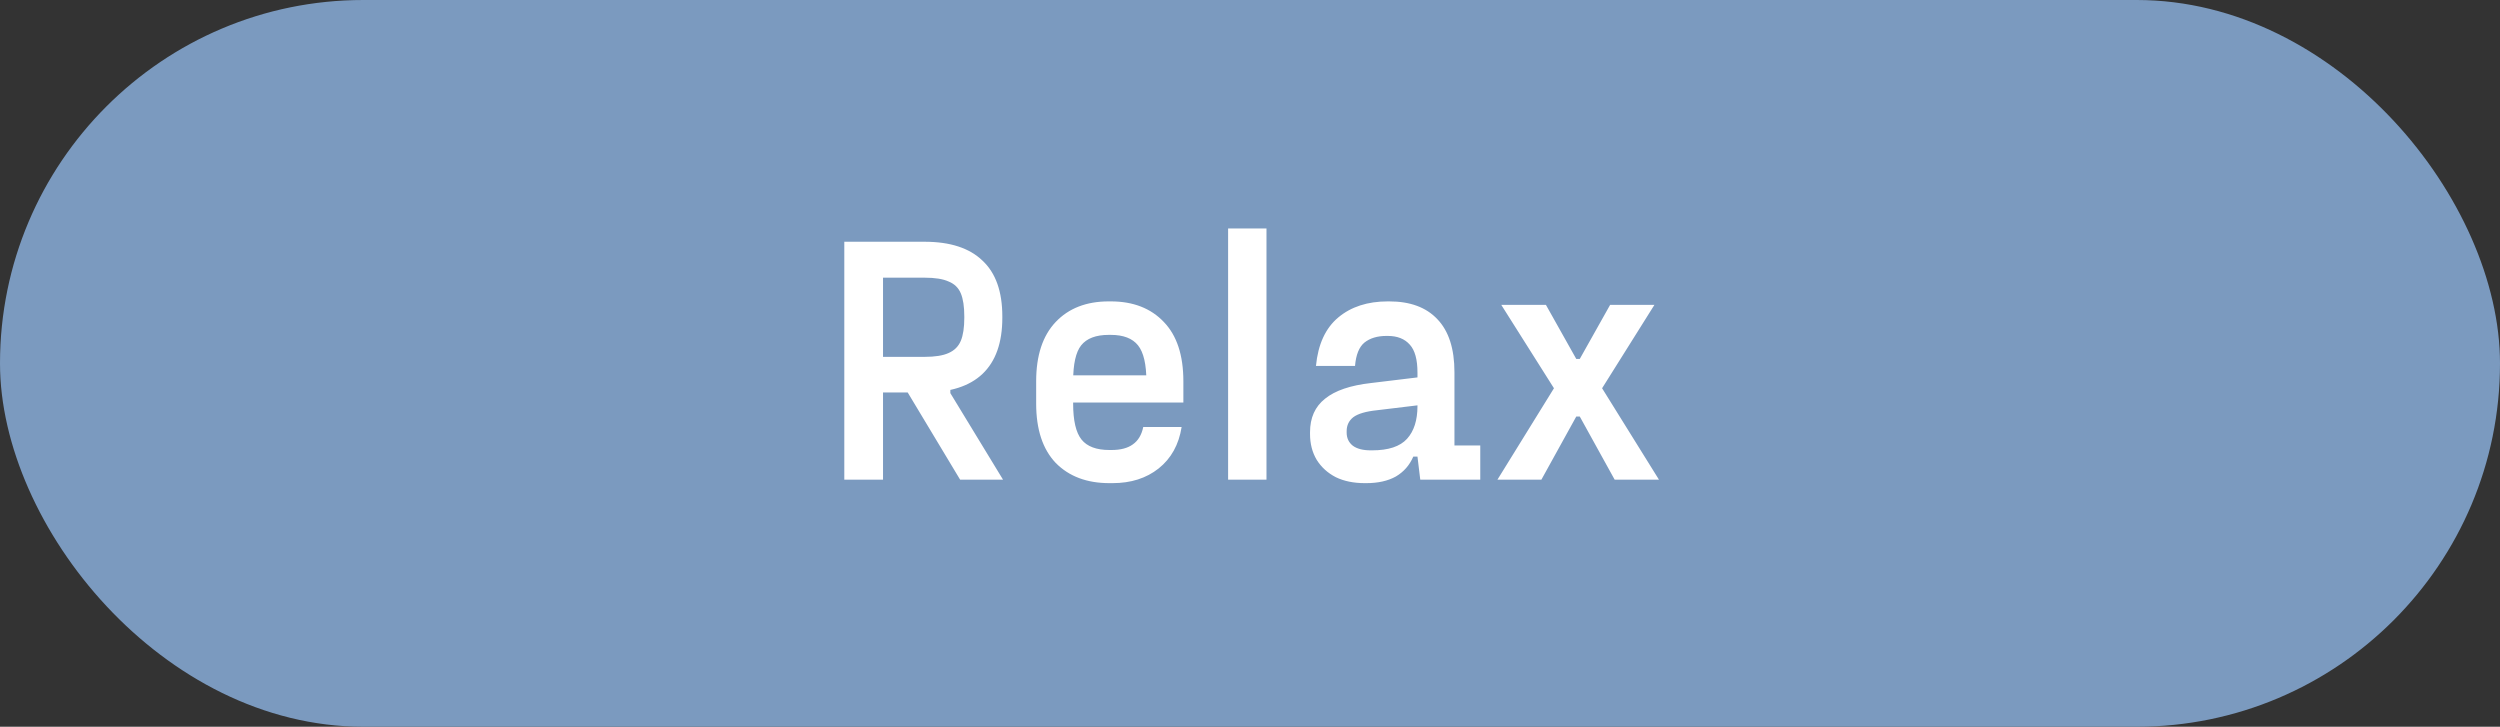
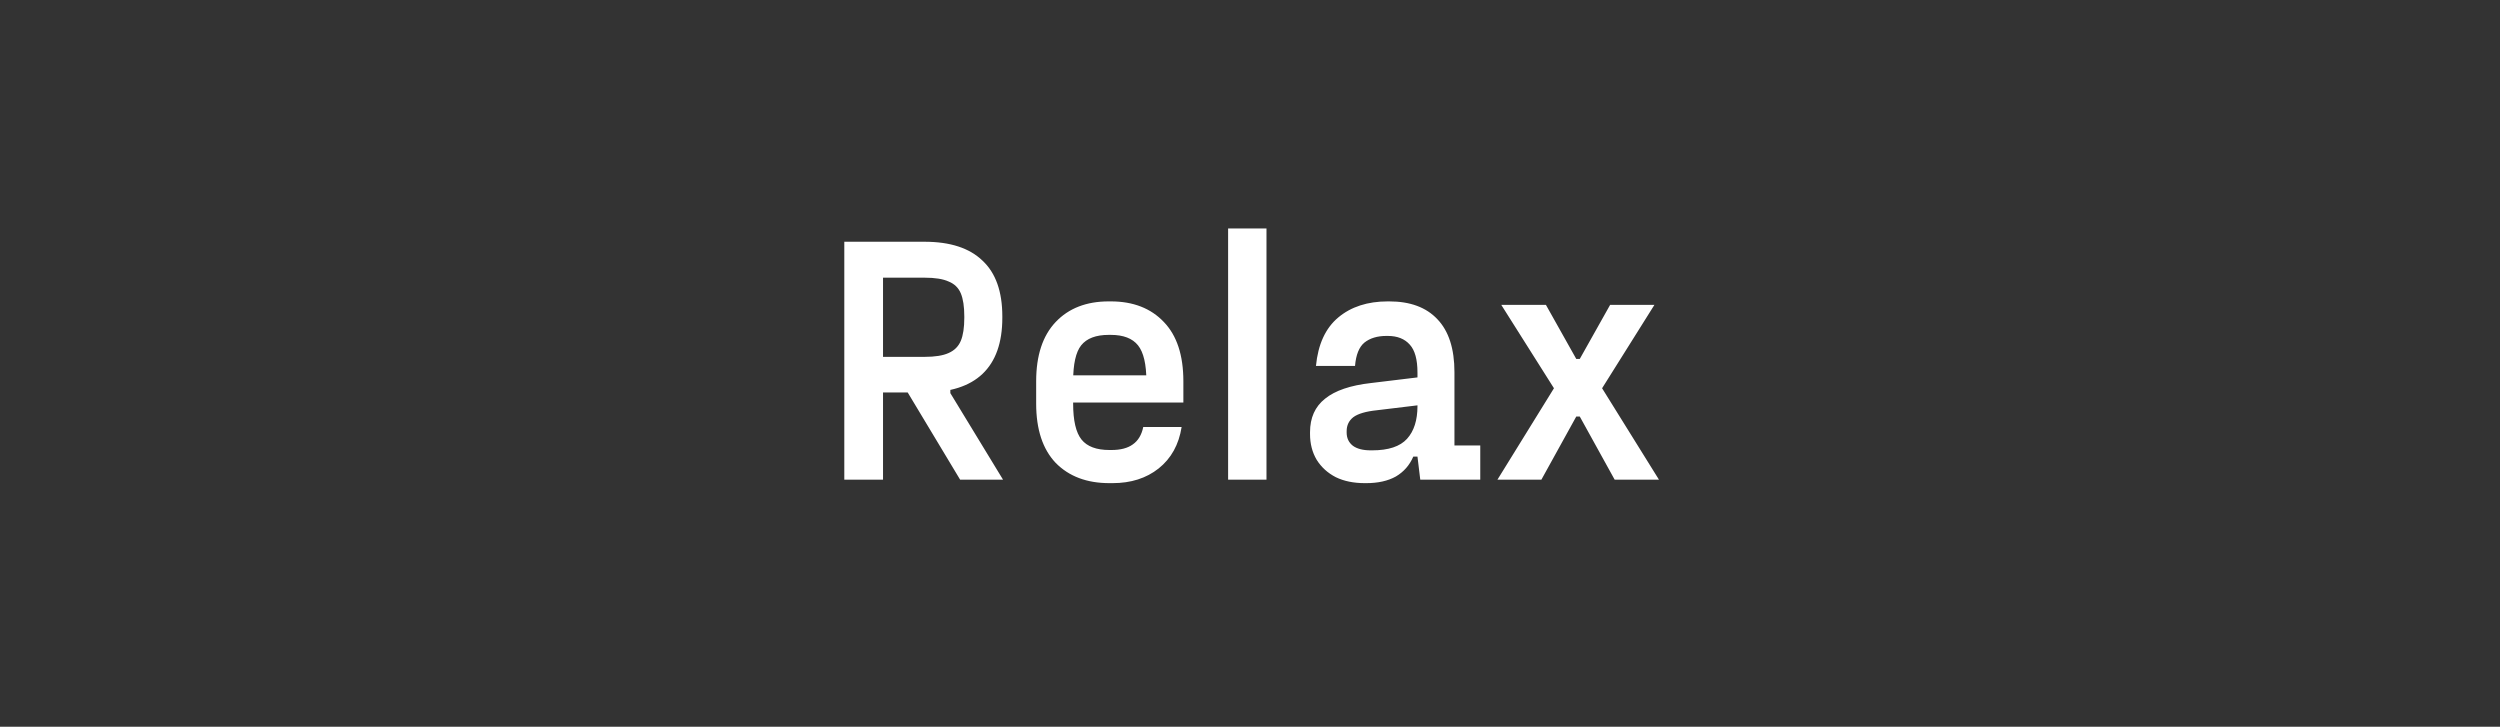
<svg xmlns="http://www.w3.org/2000/svg" fill="none" viewBox="0 0 86 25" height="25" width="86">
  <rect x="0" y="0" width="86" height="25" fill="#333333" stroke="none" />
-   <rect fill="#7B9ABF" rx="12.5" height="25" width="86" />
  <path fill="white" d="M29.044 16.5V8.316H31.804C32.684 8.316 33.348 8.532 33.796 8.964C34.252 9.388 34.48 10.028 34.48 10.884V10.932C34.48 11.788 34.252 12.432 33.796 12.864C33.348 13.288 32.684 13.5 31.804 13.5H29.896L30.376 13.044V16.5H29.044ZM33.028 16.5L30.748 12.708L32.692 12.588V13.524L34.504 16.5H33.028ZM30.376 12.756L29.896 12.276H31.804C32.164 12.276 32.44 12.232 32.632 12.144C32.832 12.056 32.972 11.916 33.052 11.724C33.132 11.532 33.172 11.268 33.172 10.932V10.884C33.172 10.548 33.132 10.284 33.052 10.092C32.972 9.9 32.832 9.764 32.632 9.684C32.44 9.596 32.164 9.552 31.804 9.552H29.896L30.376 9.06V12.756ZM38.164 16.62C37.388 16.62 36.772 16.388 36.316 15.924C35.868 15.452 35.644 14.772 35.644 13.884V13.116C35.644 12.228 35.868 11.548 36.316 11.076C36.764 10.604 37.372 10.368 38.14 10.368H38.212C38.98 10.368 39.588 10.604 40.036 11.076C40.484 11.54 40.708 12.22 40.708 13.116V13.848H36.58V12.912H39.676L39.436 13.116C39.436 12.532 39.34 12.12 39.148 11.88C38.956 11.64 38.644 11.52 38.212 11.52H38.14C37.7 11.52 37.384 11.64 37.192 11.88C37.008 12.112 36.916 12.524 36.916 13.116V13.884C36.916 14.468 37.012 14.88 37.204 15.12C37.396 15.36 37.716 15.48 38.164 15.48H38.236C38.548 15.48 38.792 15.416 38.968 15.288C39.152 15.16 39.272 14.96 39.328 14.688H40.648C40.552 15.296 40.288 15.772 39.856 16.116C39.432 16.452 38.904 16.62 38.272 16.62H38.164ZM42.247 16.5V7.86H43.567V16.5H42.247ZM46.949 16.62C46.565 16.62 46.233 16.552 45.953 16.416C45.673 16.272 45.453 16.072 45.293 15.816C45.141 15.56 45.065 15.264 45.065 14.928V14.868C45.065 14.372 45.237 13.988 45.581 13.716C45.925 13.436 46.453 13.256 47.165 13.176L49.049 12.948L49.157 13.896L47.369 14.112C46.985 14.152 46.713 14.232 46.553 14.352C46.401 14.472 46.325 14.632 46.325 14.832V14.88C46.325 15.072 46.397 15.224 46.541 15.336C46.685 15.44 46.889 15.492 47.153 15.492H47.201C47.761 15.492 48.161 15.36 48.401 15.096C48.641 14.832 48.761 14.456 48.761 13.968V12.816C48.761 12.368 48.673 12.048 48.497 11.856C48.321 11.656 48.069 11.556 47.741 11.556H47.693C47.381 11.556 47.129 11.632 46.937 11.784C46.753 11.936 46.645 12.204 46.613 12.588H45.269C45.341 11.844 45.597 11.288 46.037 10.92C46.477 10.552 47.045 10.368 47.741 10.368H47.789C48.509 10.368 49.061 10.572 49.445 10.98C49.837 11.388 50.033 11.996 50.033 12.804V15.324H50.921V16.5H48.857L48.761 15.708H48.617C48.489 16.004 48.289 16.232 48.017 16.392C47.745 16.544 47.405 16.62 46.997 16.62H46.949ZM51.512 16.5L53.456 13.356L51.644 10.488H53.18L54.224 12.348H54.344L55.388 10.488H56.912L55.112 13.356L57.068 16.5H55.544L54.344 14.328H54.224L53.024 16.5H51.512Z" />
</svg>